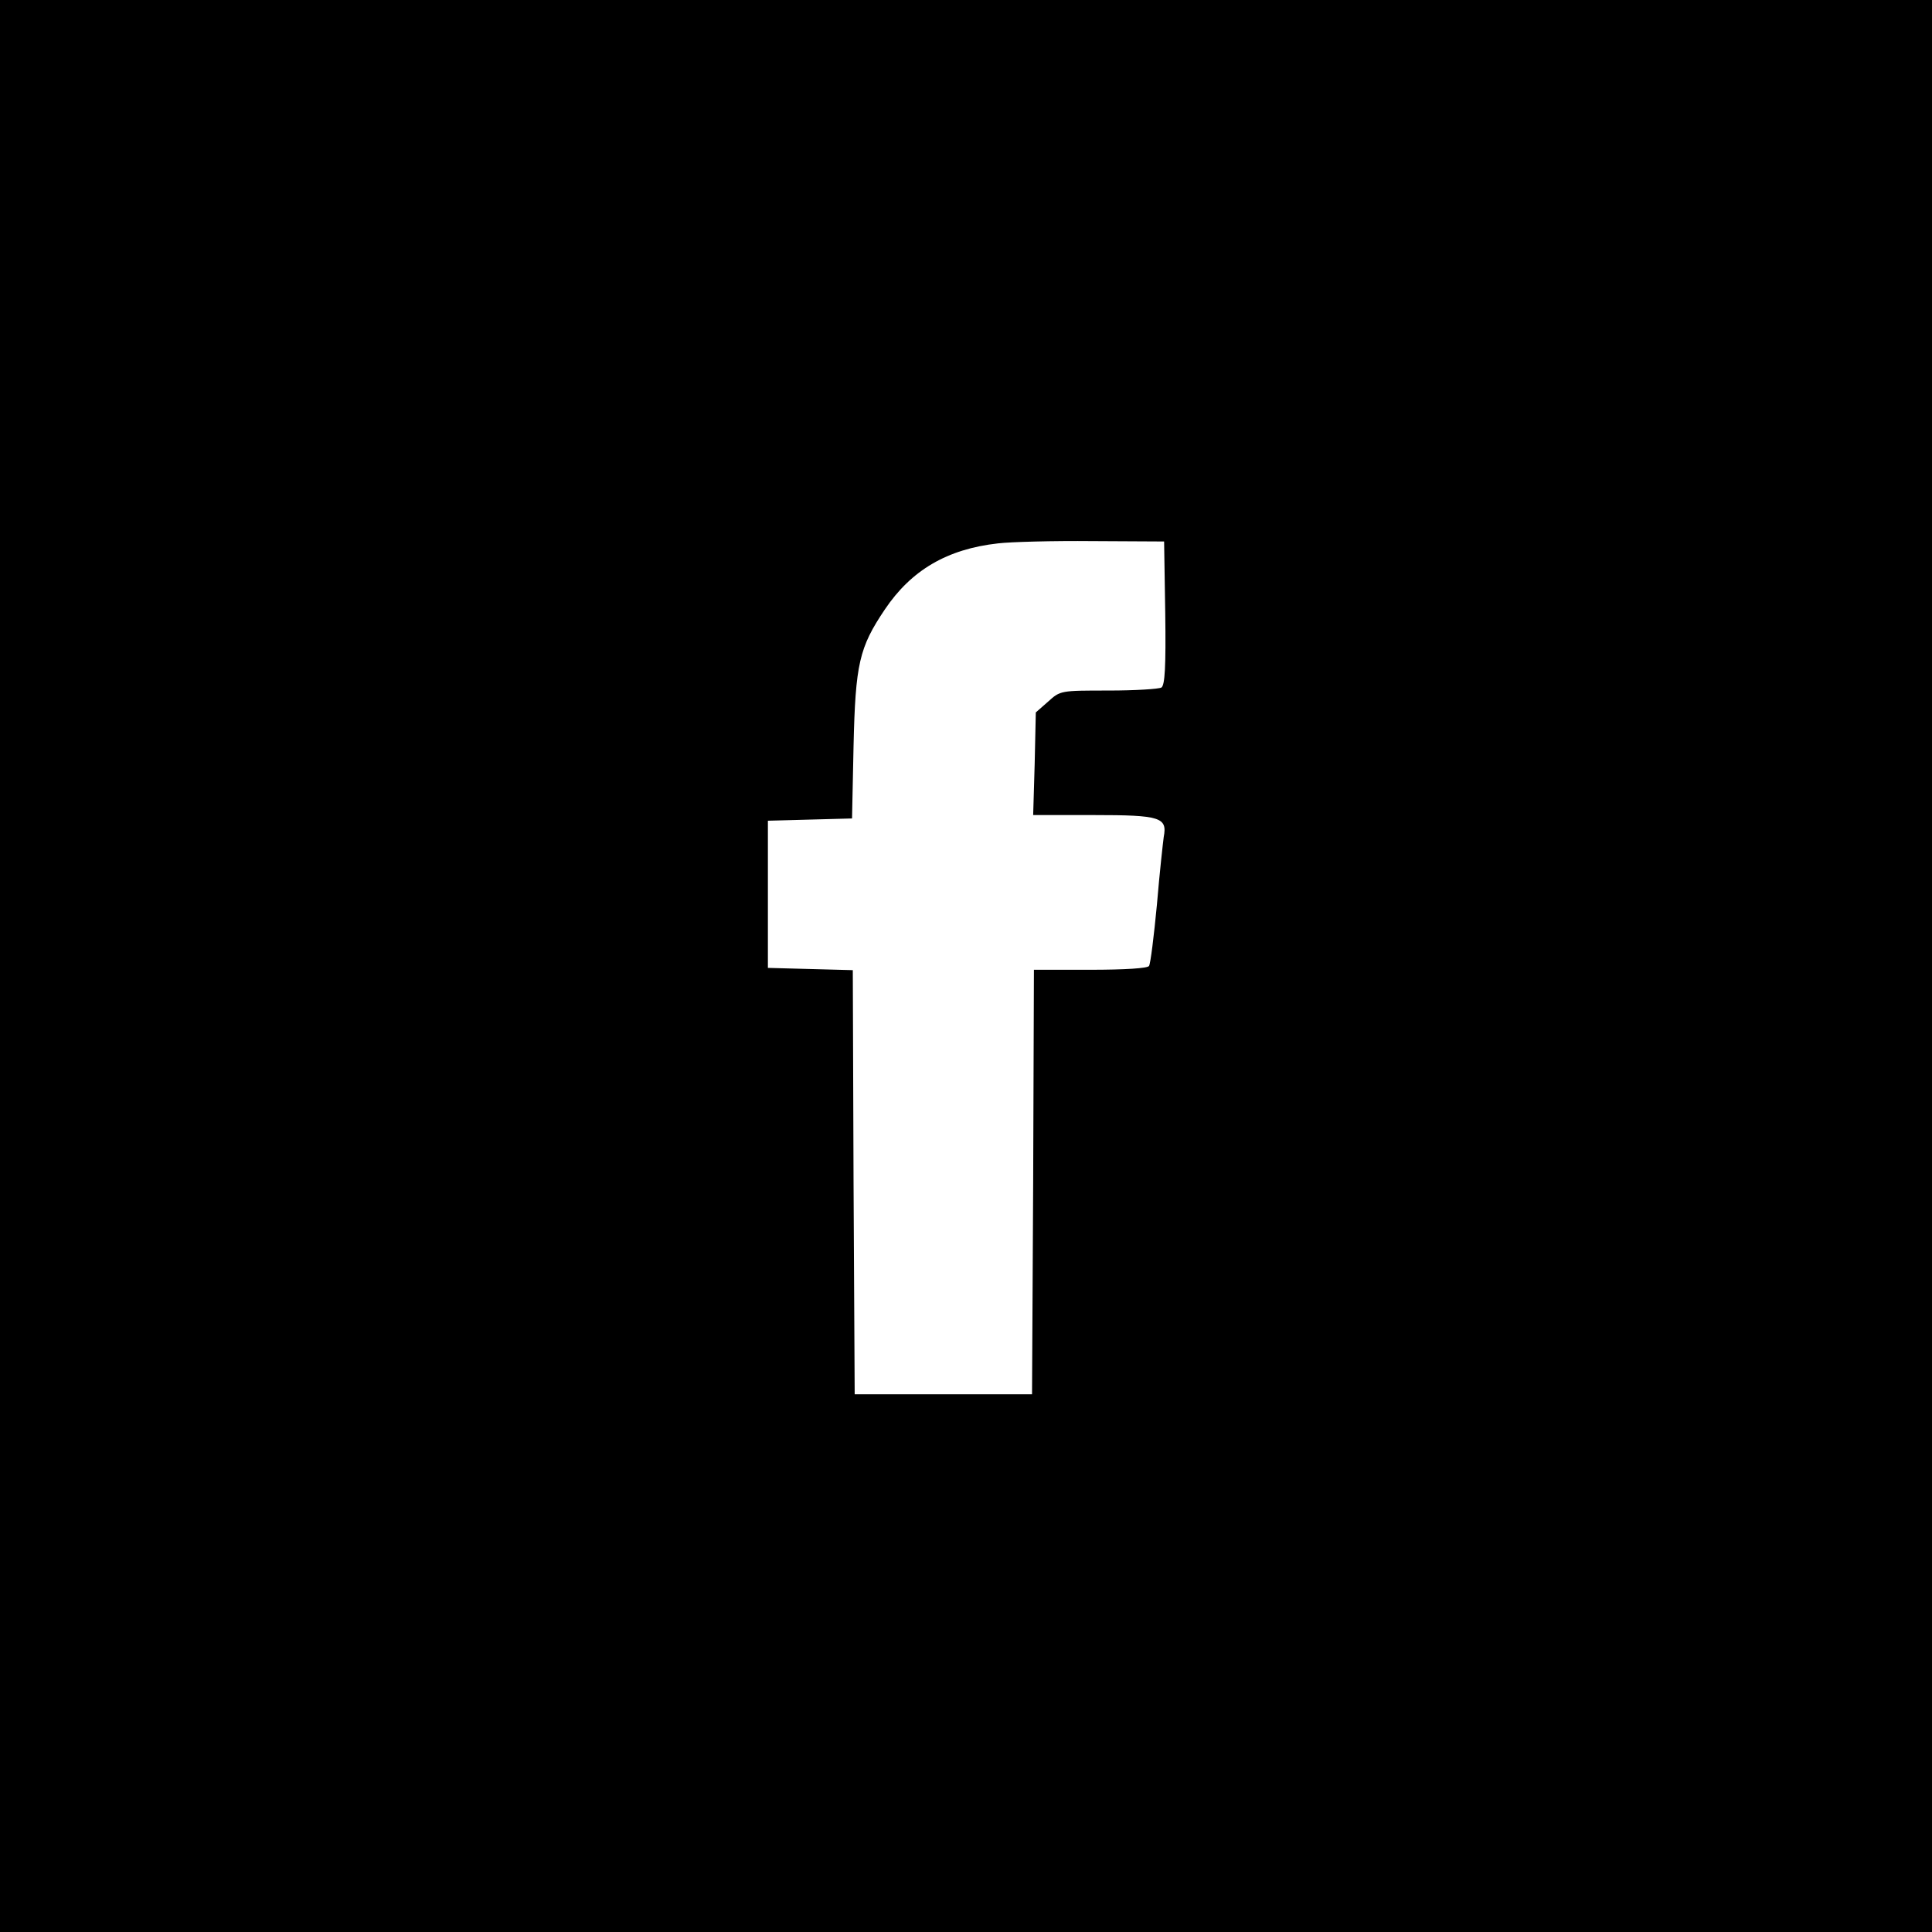
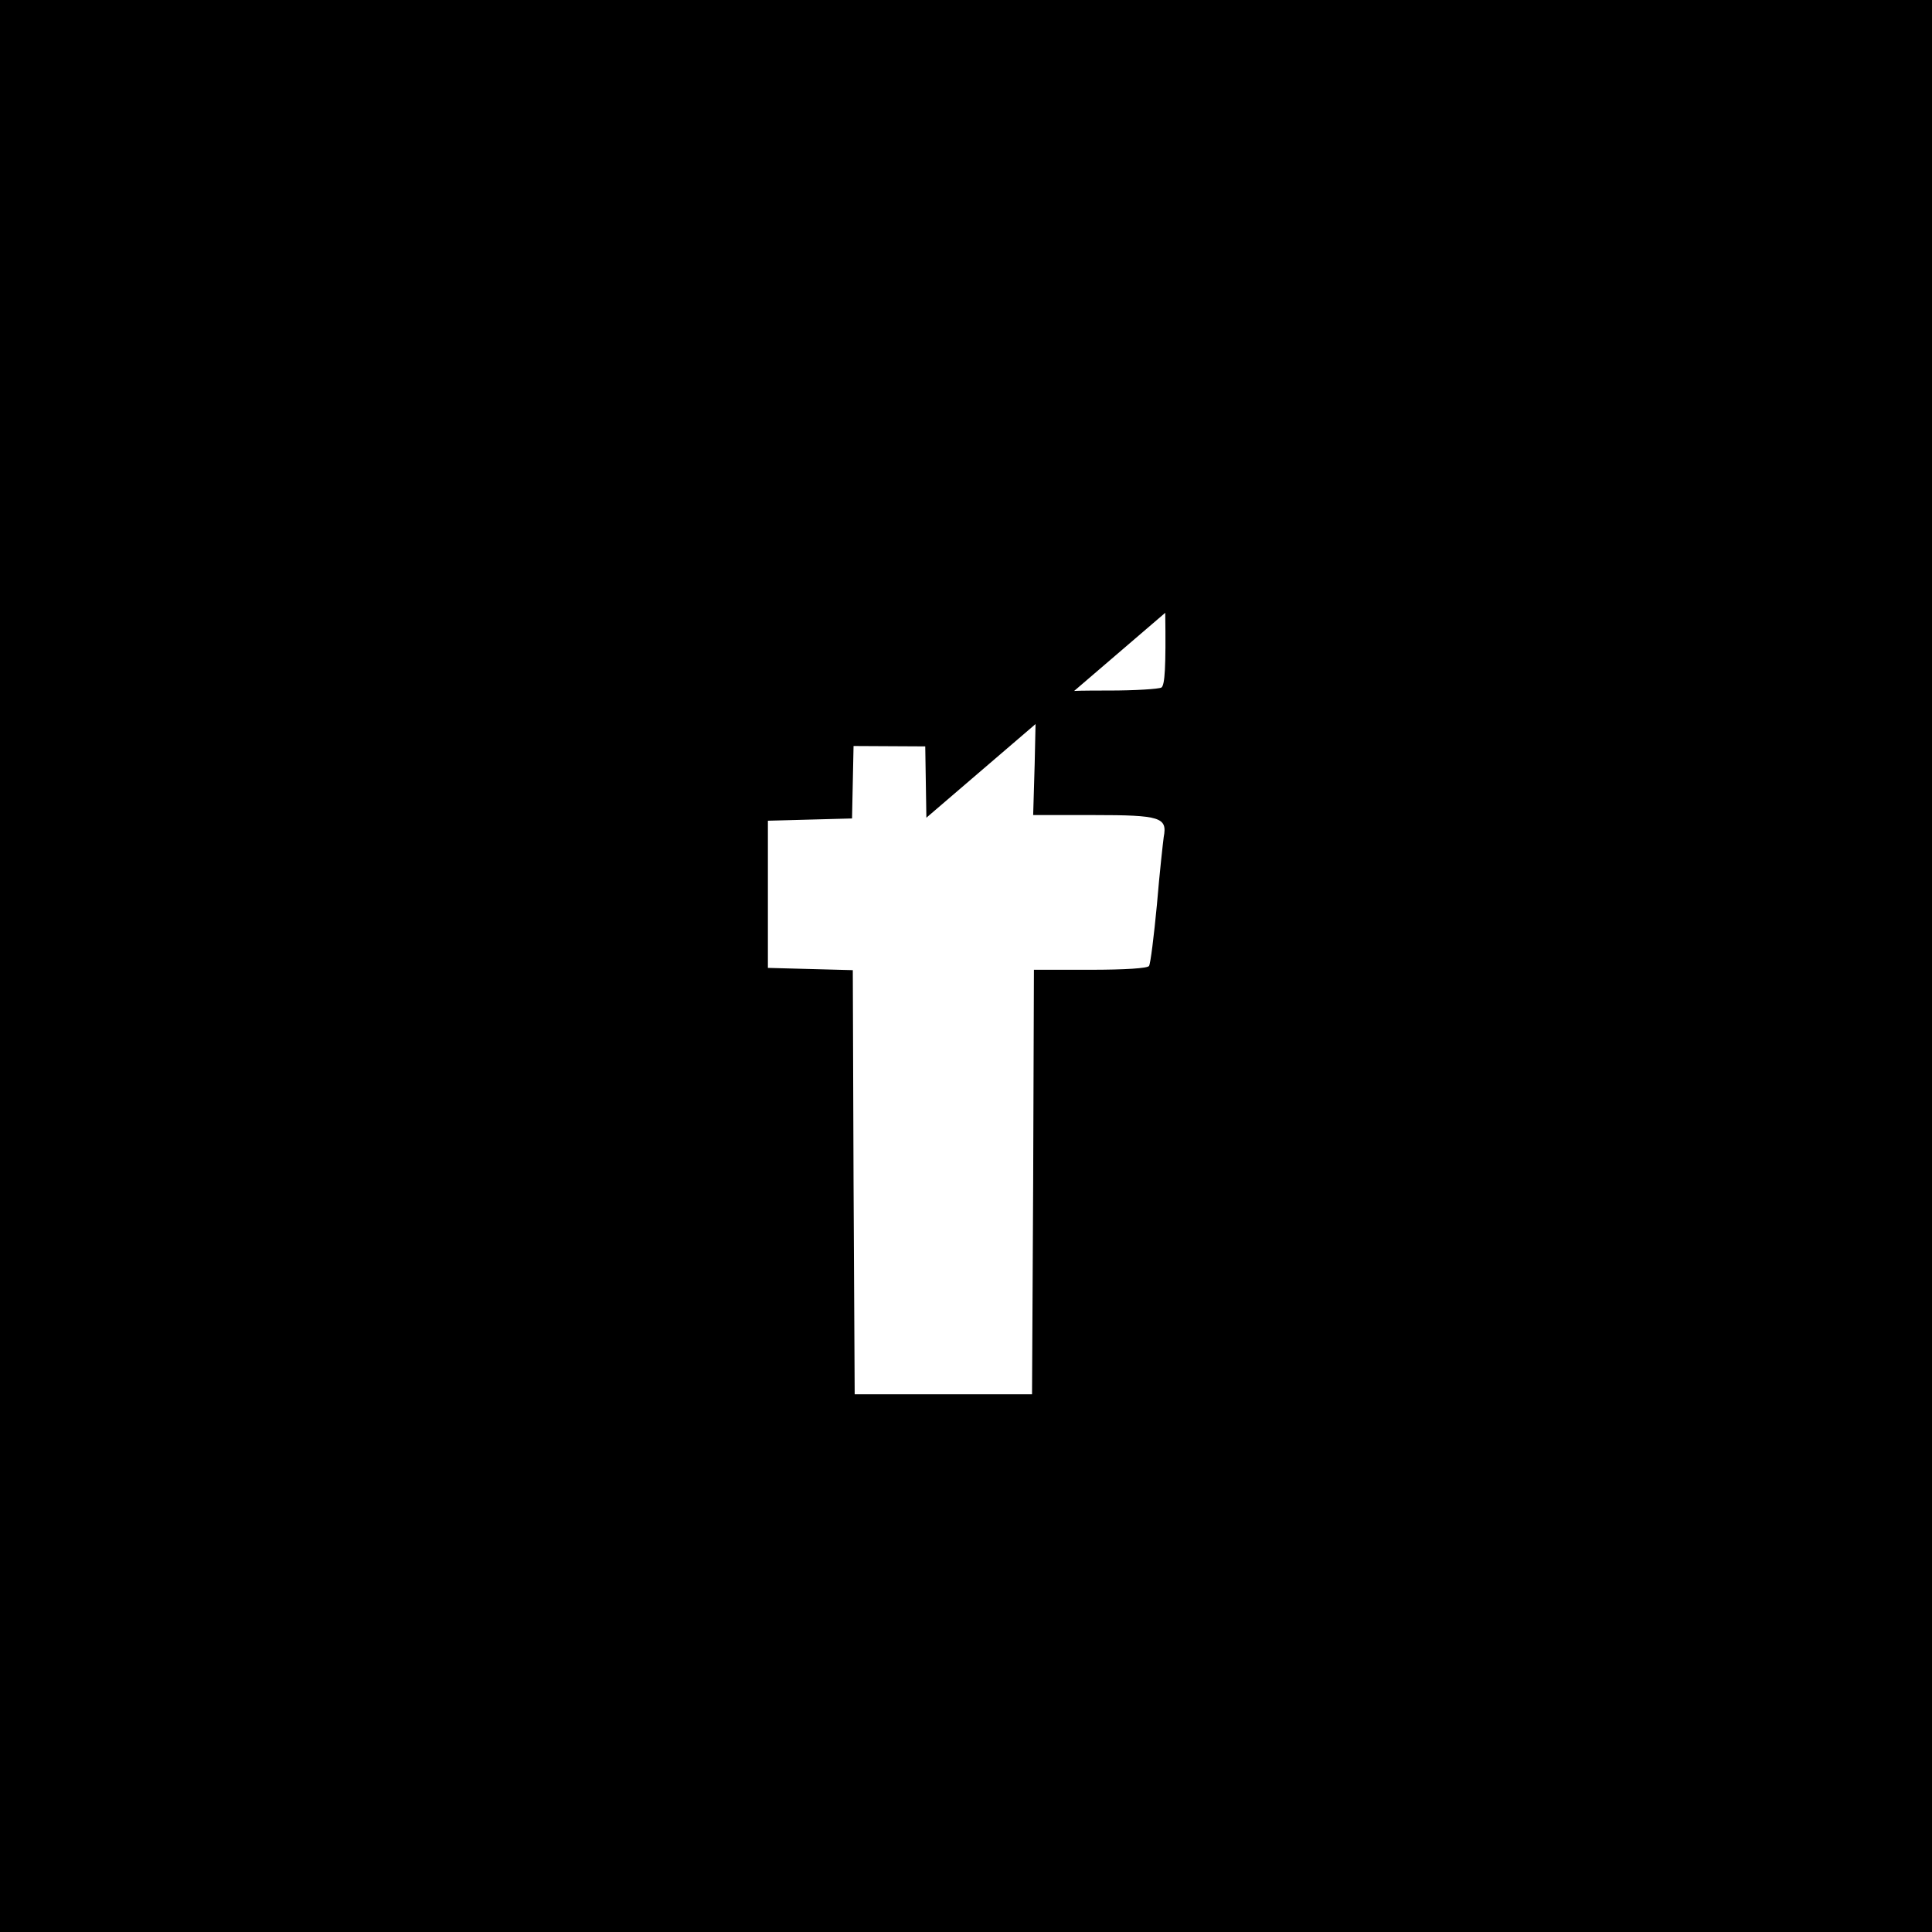
<svg xmlns="http://www.w3.org/2000/svg" version="1.0" width="512pt" height="512pt" viewBox="0 0 512 512" preserveAspectRatio="xMidYMid meet">
  <g transform="translate(0,512) scale(0.1,-0.1)" fill="#000000" stroke="none">
-     <path d="M0 2560 l0 -2560 2560 0 2560 0 0 2560 0 2560 -2560 0 -2560 0 0 -2560z m3088 936 c2 -145 -1 -191 -10 -198 -7 -4 -70 -8 -140 -8 -127 0 -128 0 -160 -29 l-33 -29 -3 -136 -4 -136 161 0 c176 0 195 -6 185 -58 -2 -15 -11 -95 -18 -179 -8 -84 -17 -157 -21 -163 -4 -6 -62 -10 -156 -10 l-149 0 -2 -562 -3 -563 -235 0 -235 0 -3 562 -2 562 -113 3 -112 3 0 195 0 195 111 3 112 3 4 192 c5 218 15 261 83 362 70 104 165 160 300 175 33 4 146 7 250 6 l190 -1 3 -189z" />
+     <path d="M0 2560 l0 -2560 2560 0 2560 0 0 2560 0 2560 -2560 0 -2560 0 0 -2560z m3088 936 c2 -145 -1 -191 -10 -198 -7 -4 -70 -8 -140 -8 -127 0 -128 0 -160 -29 l-33 -29 -3 -136 -4 -136 161 0 c176 0 195 -6 185 -58 -2 -15 -11 -95 -18 -179 -8 -84 -17 -157 -21 -163 -4 -6 -62 -10 -156 -10 l-149 0 -2 -562 -3 -563 -235 0 -235 0 -3 562 -2 562 -113 3 -112 3 0 195 0 195 111 3 112 3 4 192 l190 -1 3 -189z" />
  </g>
</svg>